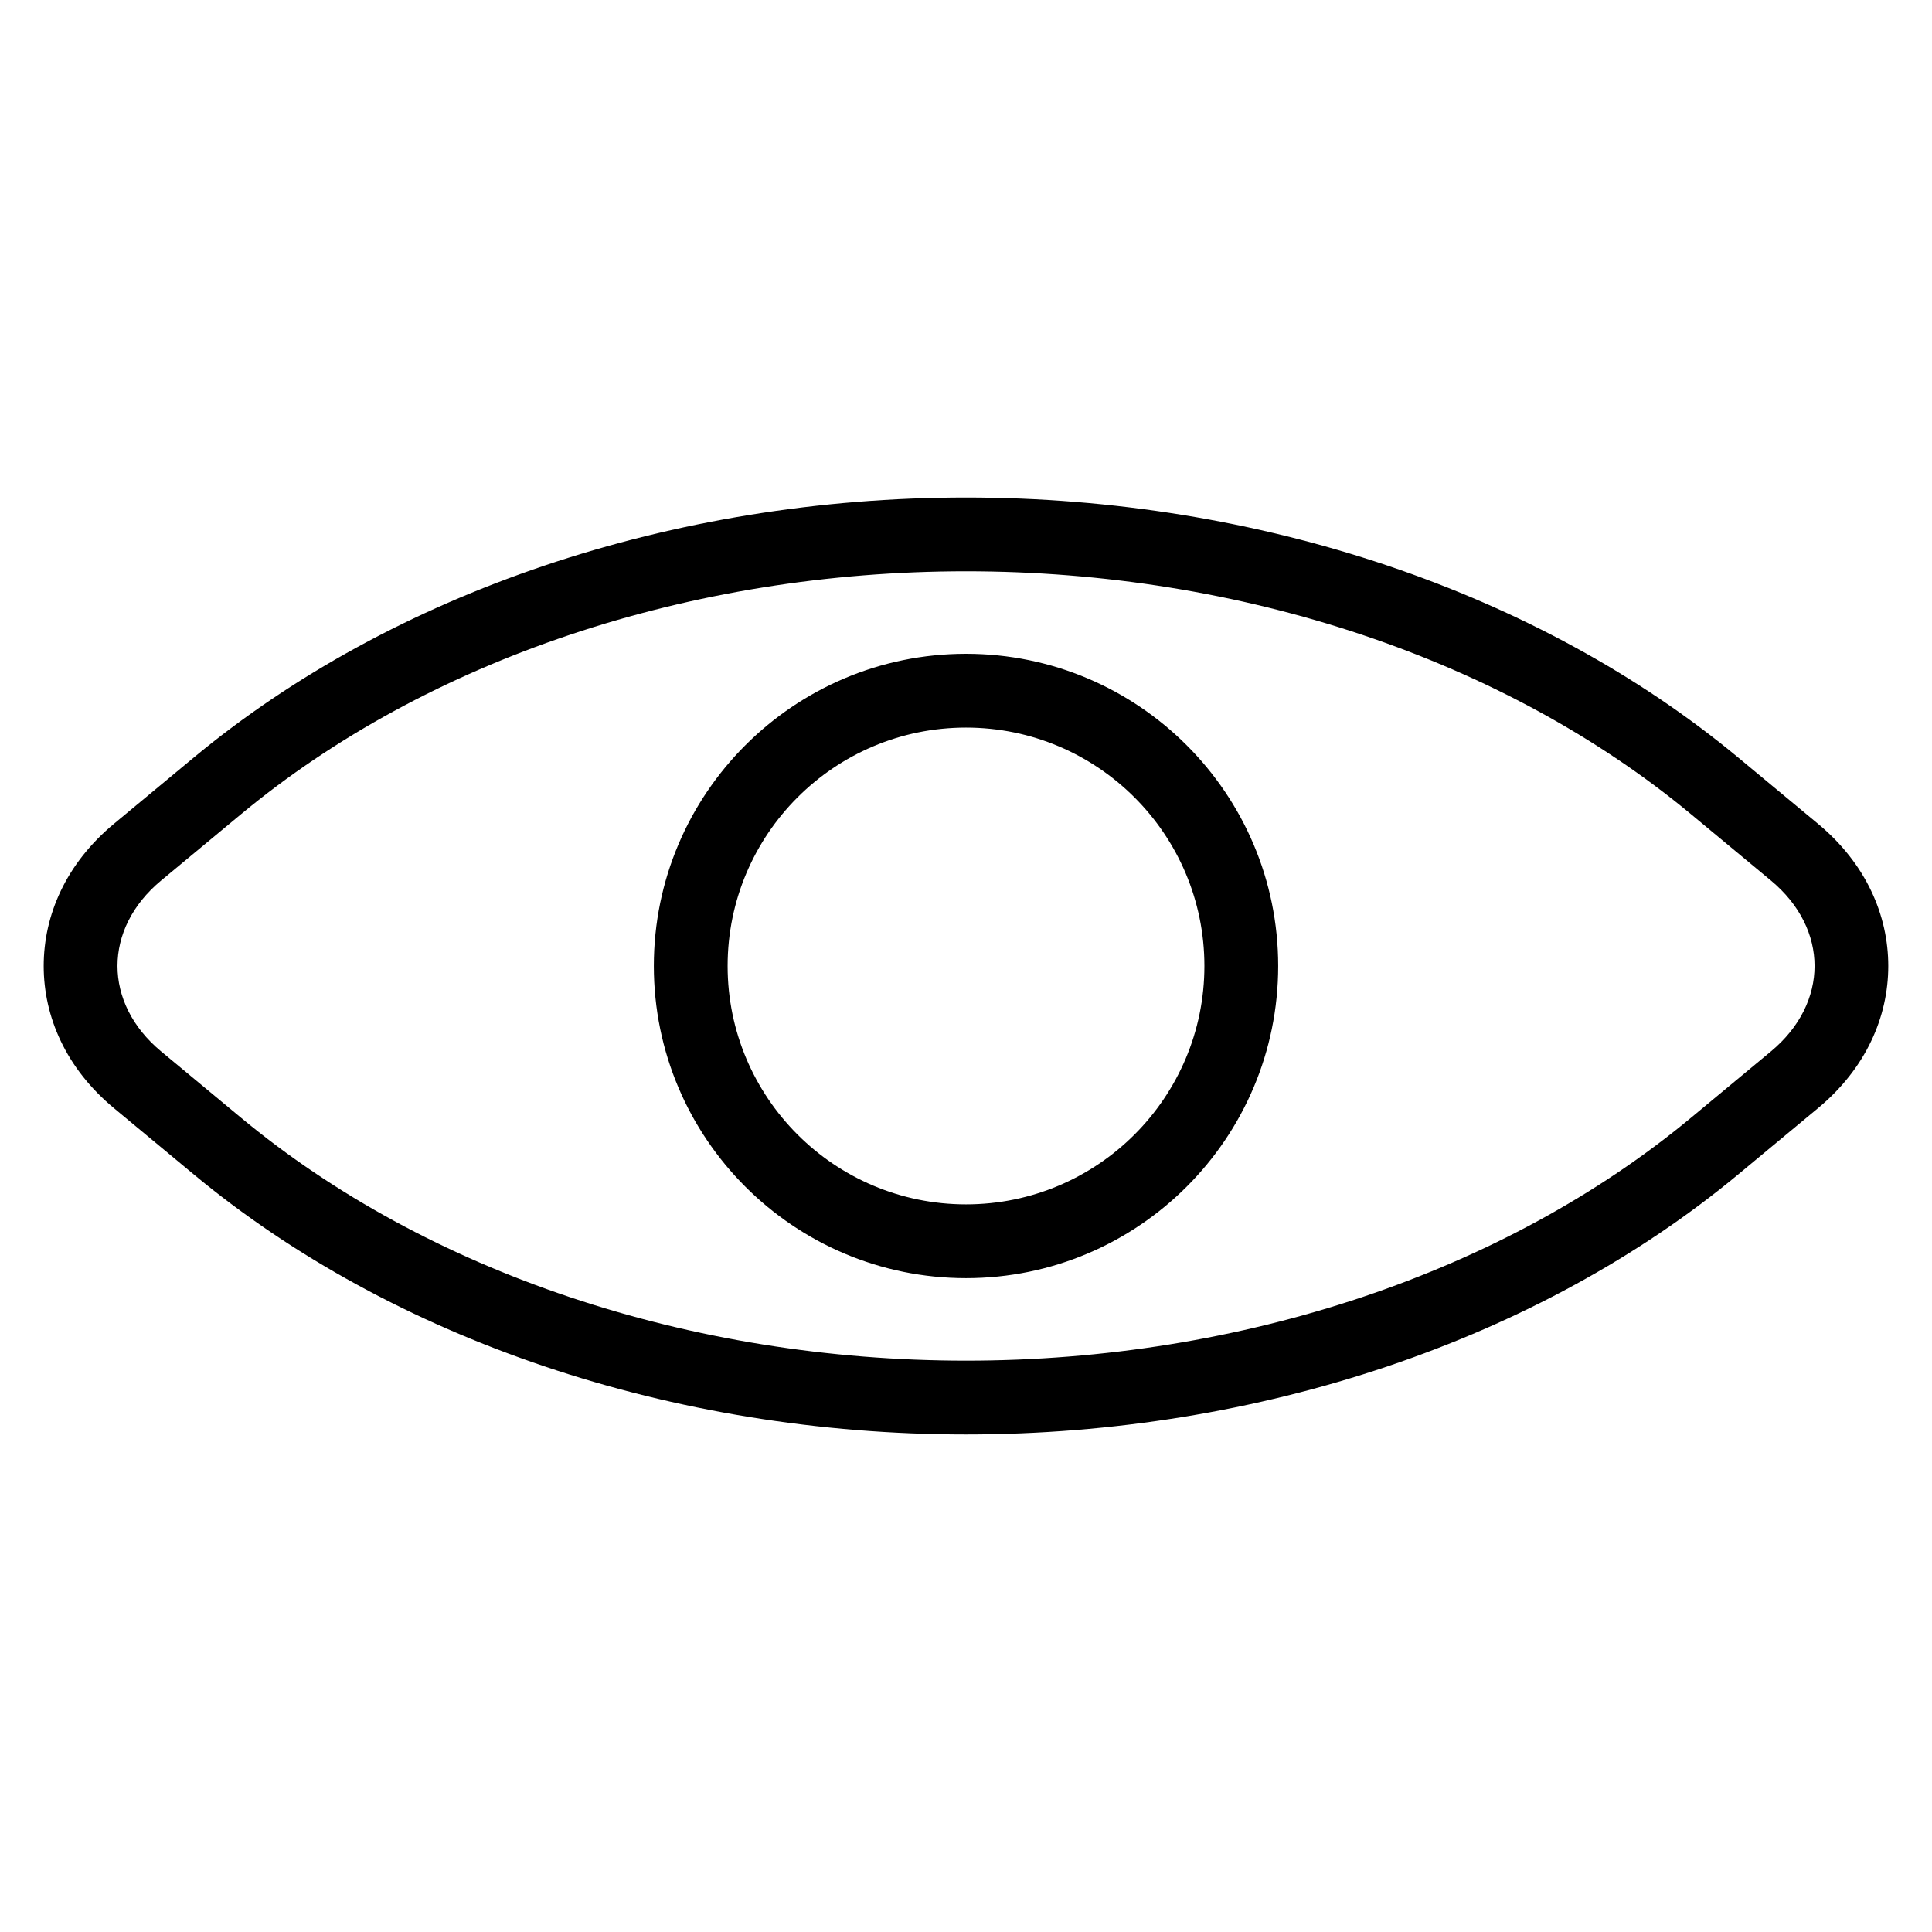
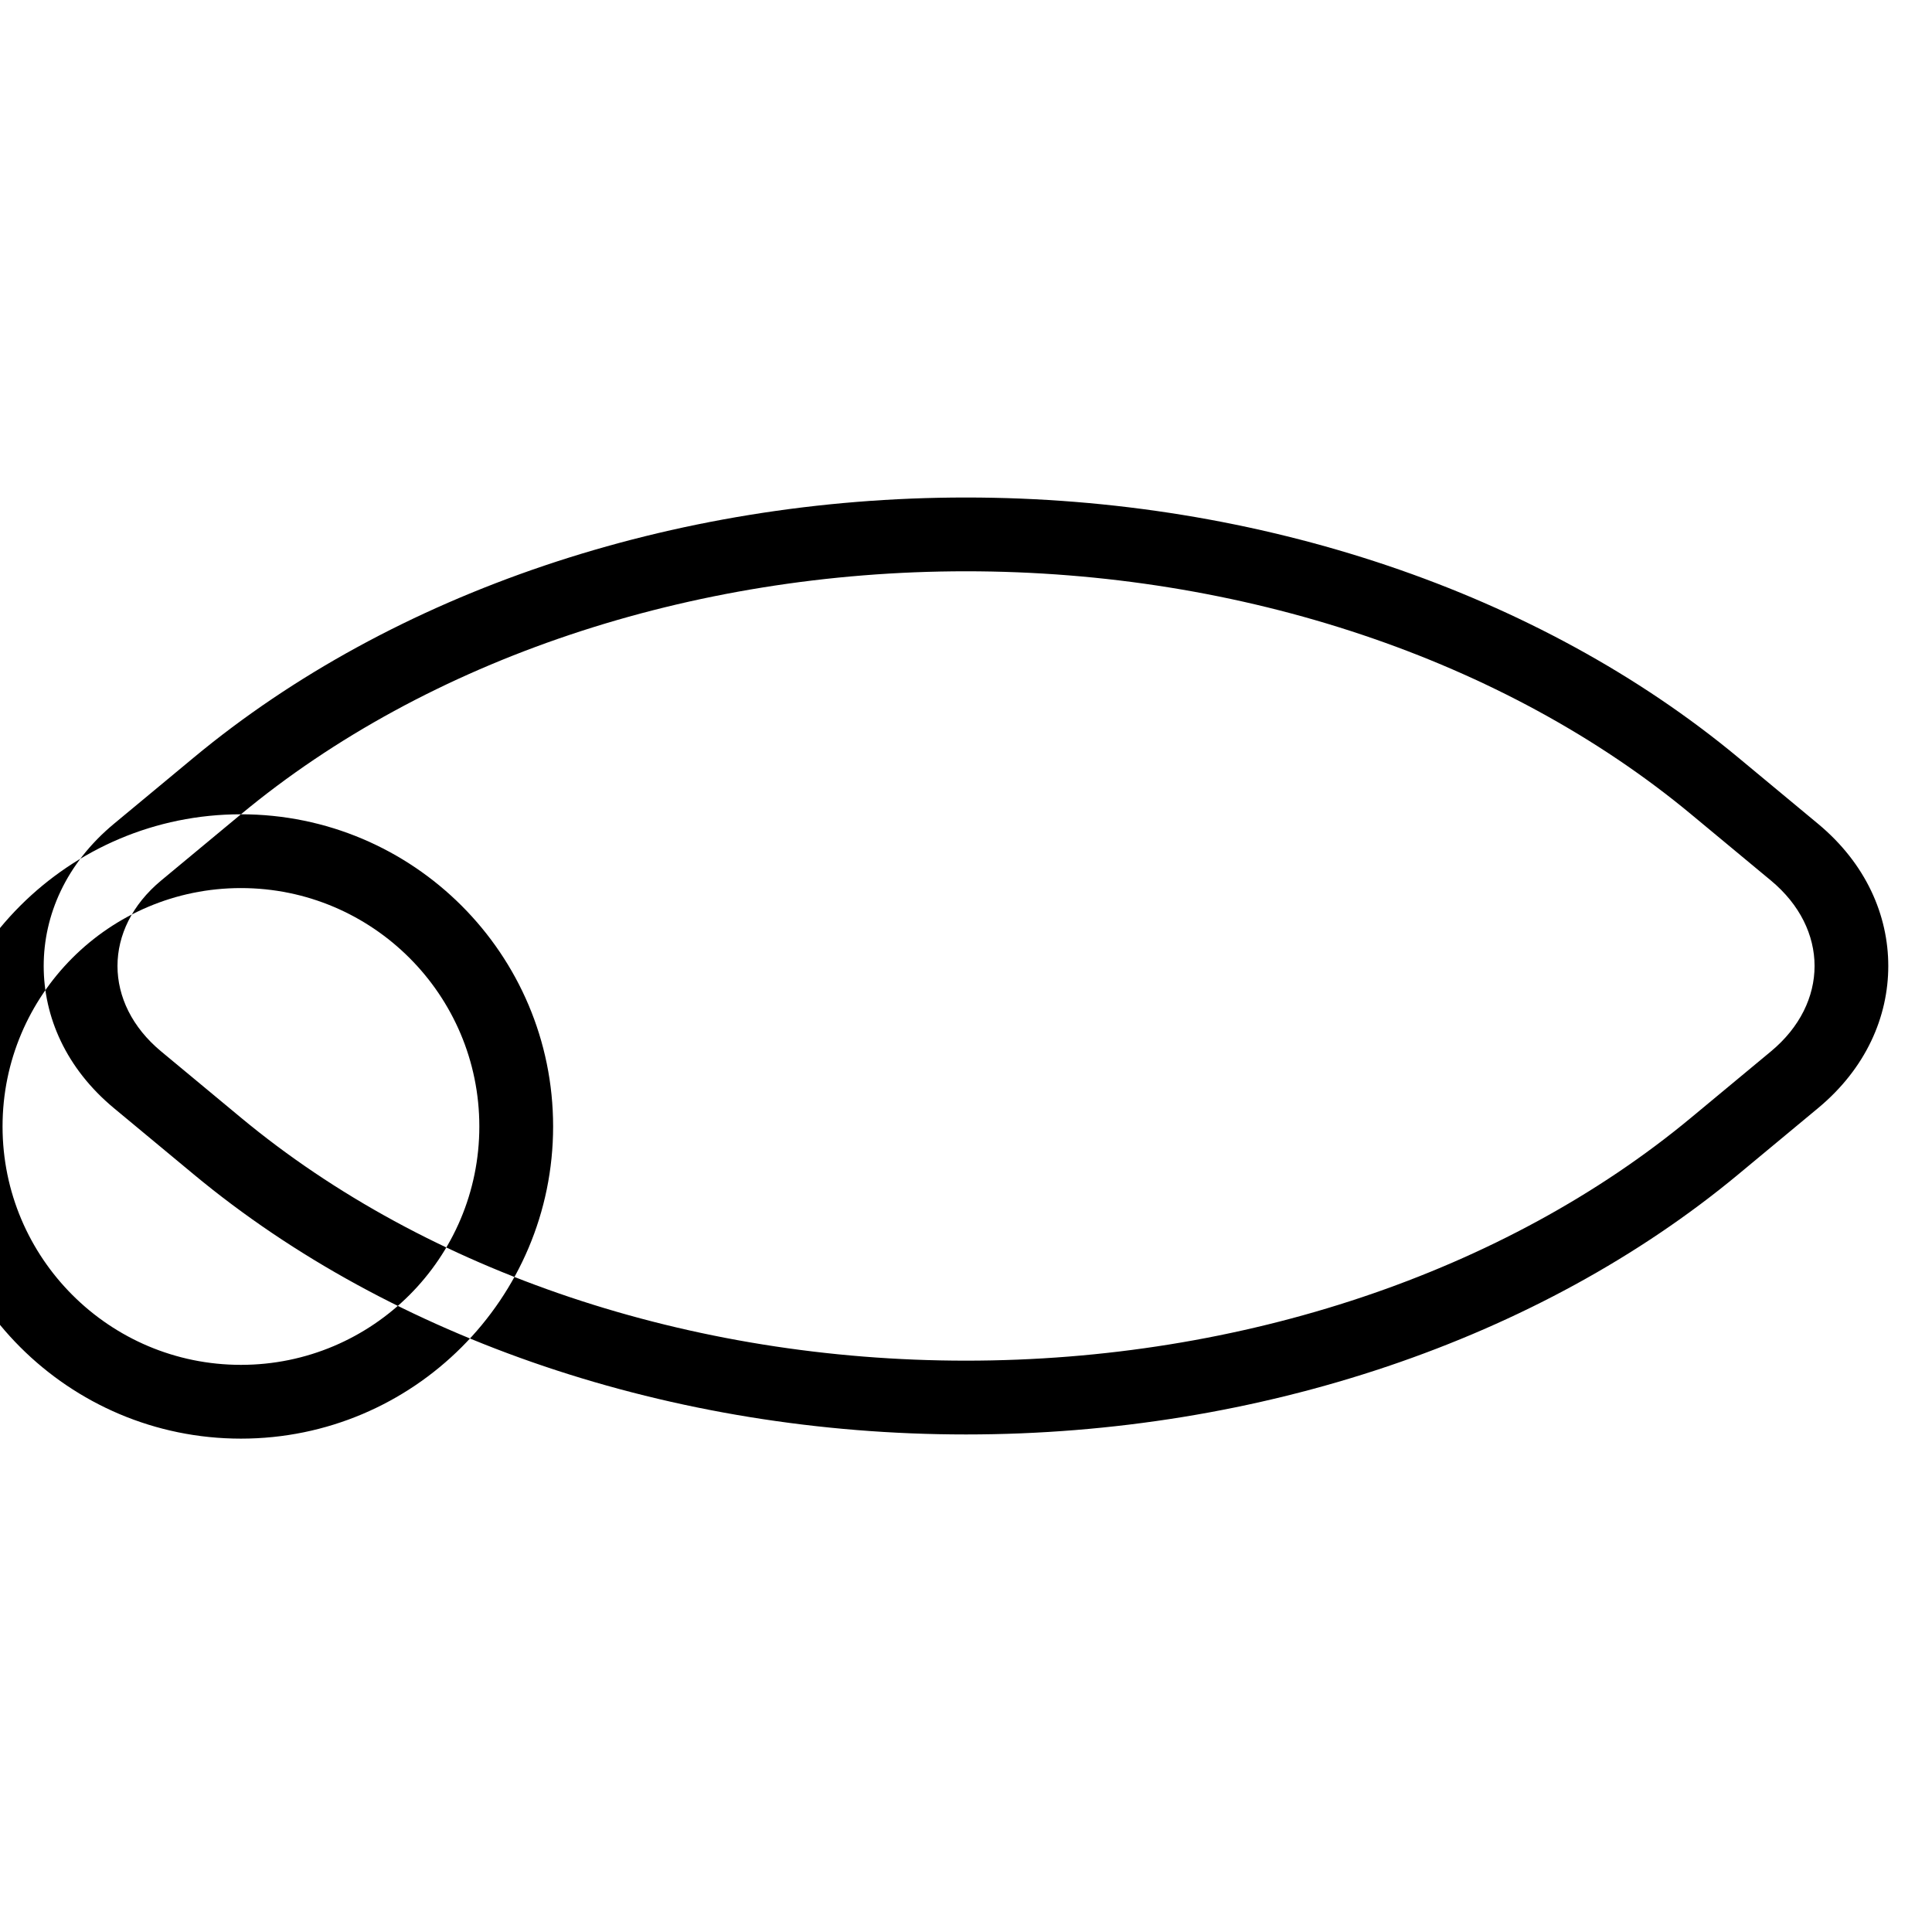
<svg xmlns="http://www.w3.org/2000/svg" fill="#000000" width="800px" height="800px" version="1.1" viewBox="144 144 512 512">
-   <path d="m195.36 344.75c-7.762 6.441-14.891 12.359-21.156 17.559-12.746 10.578-18.625 24.258-18.625 37.688s5.883 27.102 18.625 37.68c6.266 5.203 13.395 11.125 21.156 17.562 52.68 43.73 126.84 68.906 204.64 68.906 77.812 0 151.96-25.176 204.64-68.906 7.758-6.441 14.887-12.359 21.148-17.562 12.746-10.578 18.625-24.254 18.625-37.68 0-13.43-5.883-27.105-18.625-37.688-6.266-5.199-13.395-11.117-21.148-17.559-52.68-43.73-126.84-68.906-204.64-68.906-77.805 0-151.96 25.176-204.64 68.906zm12.492 15.043c49.438-41.043 119.13-64.398 192.15-64.398 73.027 0 142.71 23.355 192.16 64.398 7.758 6.441 14.887 12.359 21.156 17.559 15.414 12.801 15.414 32.484 0 45.277-6.269 5.203-13.398 11.117-21.156 17.562-49.441 41.043-119.13 64.398-192.16 64.398-73.023 0-142.71-23.355-192.15-64.398-7.762-6.445-14.891-12.359-21.156-17.562-15.414-12.793-15.414-32.477 0-45.277 6.266-5.199 13.395-11.117 21.156-17.559zm192.15-42.531c-45.656 0-82.73 37.066-82.73 82.73 0 45.656 37.074 82.73 82.73 82.73 45.66 0 82.73-37.074 82.73-82.73 0-45.66-37.066-82.73-82.73-82.73zm0 19.555c34.867 0 63.176 28.309 63.176 63.176 0 34.867-28.309 63.176-63.176 63.176s-63.176-28.309-63.176-63.176c0-34.867 28.309-63.176 63.176-63.176z" fill-rule="evenodd" />
+   <path d="m195.36 344.75c-7.762 6.441-14.891 12.359-21.156 17.559-12.746 10.578-18.625 24.258-18.625 37.688s5.883 27.102 18.625 37.68c6.266 5.203 13.395 11.125 21.156 17.562 52.68 43.73 126.84 68.906 204.64 68.906 77.812 0 151.96-25.176 204.64-68.906 7.758-6.441 14.887-12.359 21.148-17.562 12.746-10.578 18.625-24.254 18.625-37.68 0-13.43-5.883-27.105-18.625-37.688-6.266-5.199-13.395-11.117-21.148-17.559-52.68-43.73-126.84-68.906-204.64-68.906-77.805 0-151.96 25.176-204.64 68.906zm12.492 15.043c49.438-41.043 119.13-64.398 192.15-64.398 73.027 0 142.71 23.355 192.16 64.398 7.758 6.441 14.887 12.359 21.156 17.559 15.414 12.801 15.414 32.484 0 45.277-6.269 5.203-13.398 11.117-21.156 17.562-49.441 41.043-119.13 64.398-192.16 64.398-73.023 0-142.71-23.355-192.15-64.398-7.762-6.445-14.891-12.359-21.156-17.562-15.414-12.793-15.414-32.477 0-45.277 6.266-5.199 13.395-11.117 21.156-17.559zc-45.656 0-82.73 37.066-82.73 82.73 0 45.656 37.074 82.73 82.73 82.73 45.66 0 82.73-37.074 82.73-82.73 0-45.66-37.066-82.73-82.73-82.73zm0 19.555c34.867 0 63.176 28.309 63.176 63.176 0 34.867-28.309 63.176-63.176 63.176s-63.176-28.309-63.176-63.176c0-34.867 28.309-63.176 63.176-63.176z" fill-rule="evenodd" />
</svg>